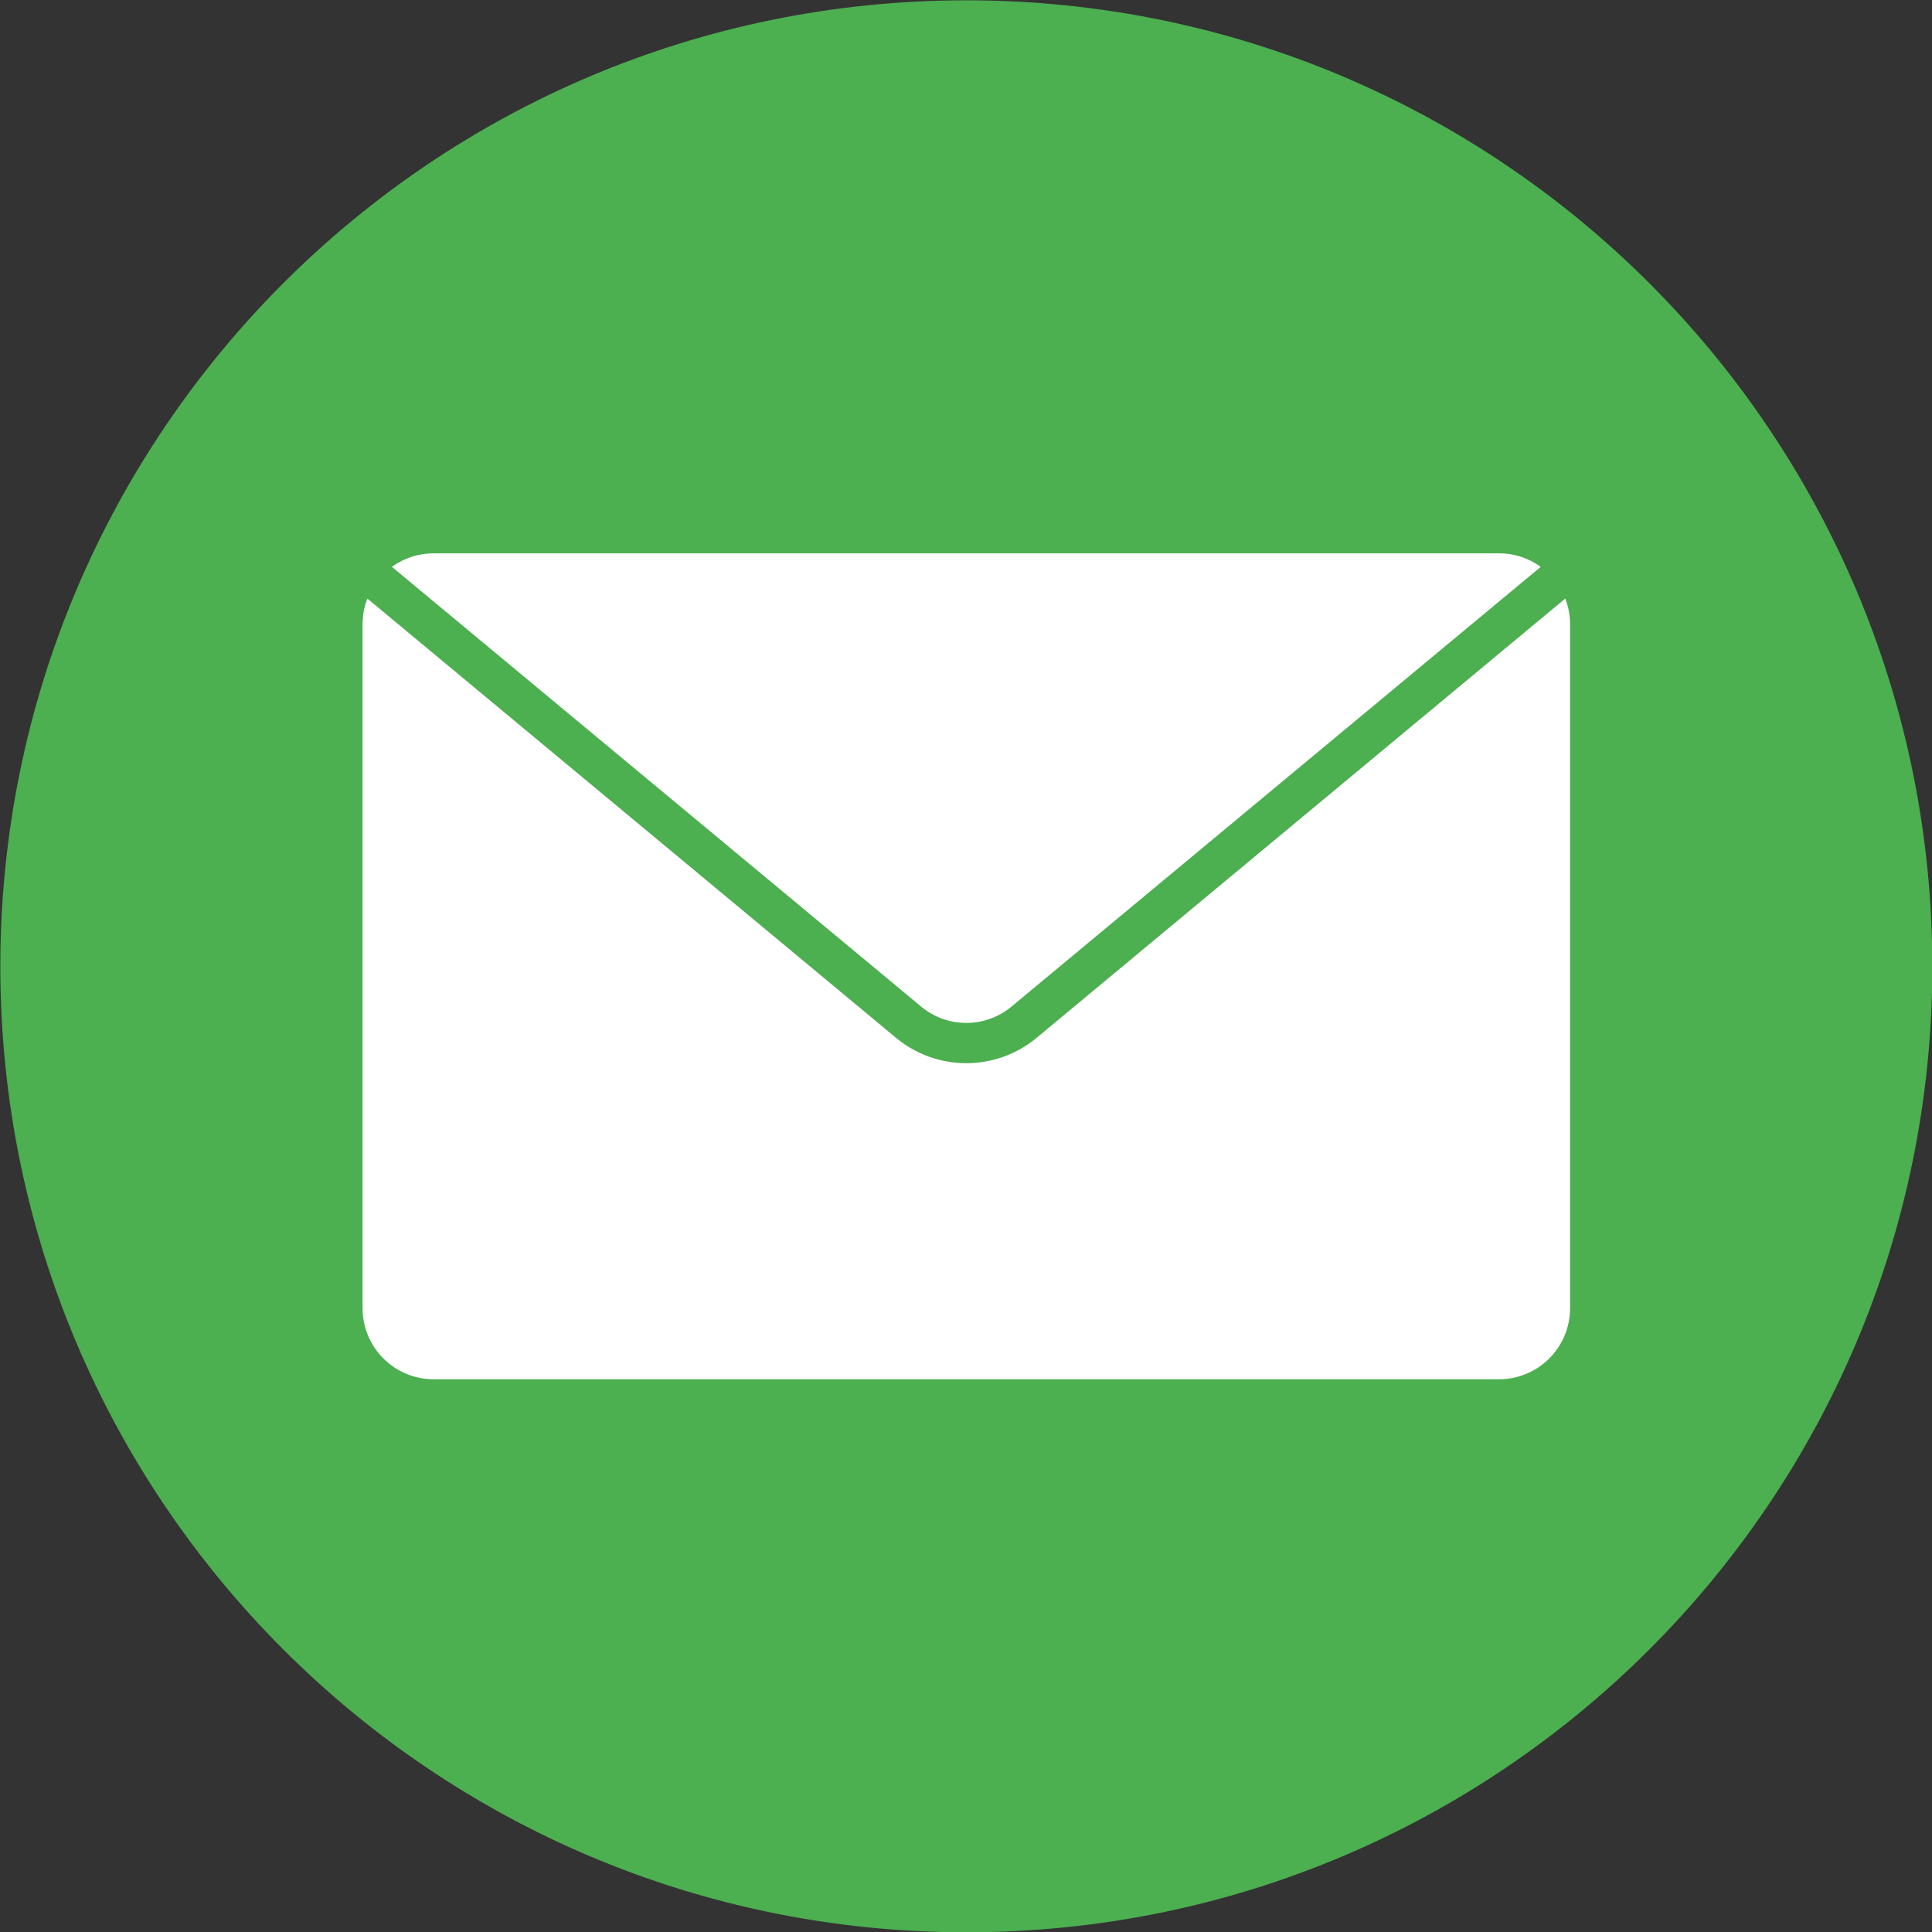
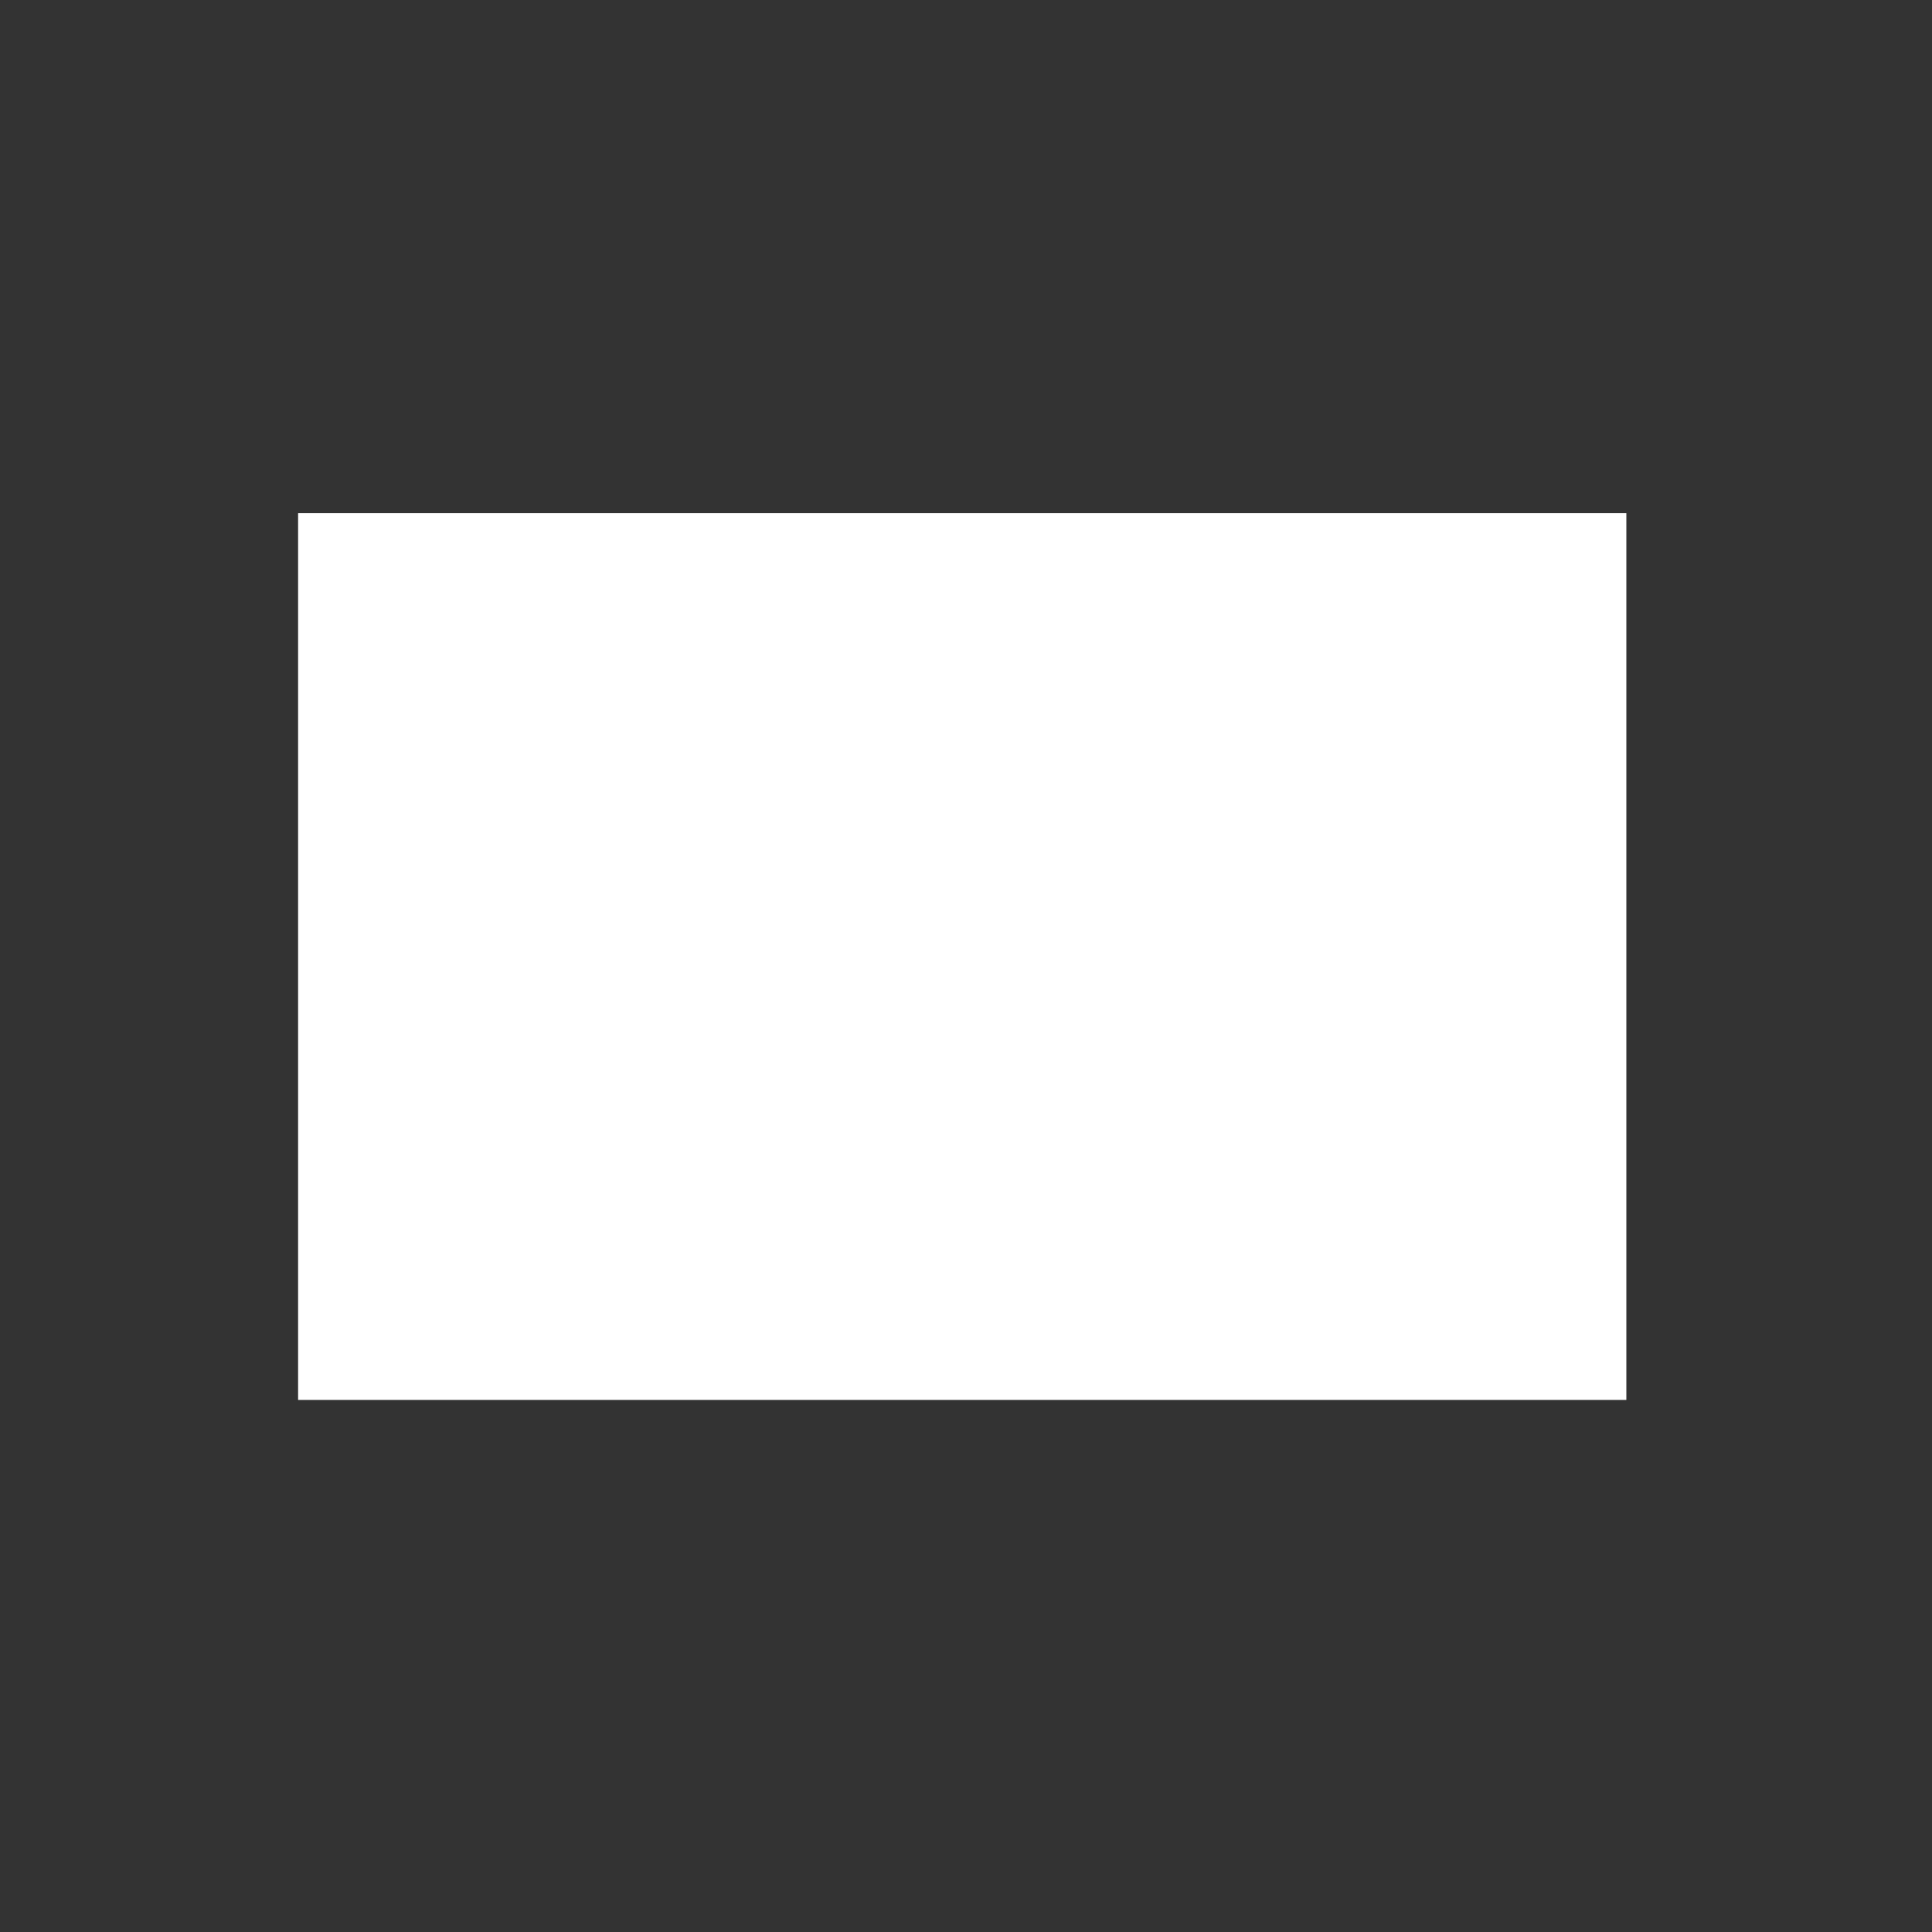
<svg xmlns="http://www.w3.org/2000/svg" width="512" height="512" viewBox="0 0 512 512" fill="none">
  <rect x="0" y="0" width="512" height="512" fill="#333333" stroke="none" />
  <g clip-path="url(#clip0_2736_1465)">
    <rect x="79" y="136" width="352" height="235" fill="white" />
-     <path fill-rule="evenodd" clip-rule="evenodd" d="M256.085 0.082C397.469 0.082 512.085 114.669 512.085 256.117C512.085 397.494 397.47 512.081 256.085 512.081C114.7 512.081 0.086 397.499 0.086 256.117C0.086 114.669 114.701 0.082 256.085 0.082ZM414.809 158.629L274.89 274.888C269.627 279.324 262.966 281.757 256.083 281.757C249.201 281.757 242.539 279.324 237.277 274.888L97.359 158.629C96.513 160.793 96.081 163.096 96.085 165.419V346.741C96.096 351.717 98.078 356.487 101.596 360.006C105.114 363.526 109.883 365.509 114.859 365.522H397.308C402.285 365.51 407.054 363.527 410.573 360.007C414.092 356.488 416.074 351.718 416.085 346.741V165.419C416.088 163.096 415.655 160.793 414.809 158.629ZM103.86 150.221L244.073 266.721C247.44 269.543 251.692 271.09 256.085 271.09C260.478 271.09 264.731 269.543 268.098 266.721L408.311 150.221C405.115 147.894 401.264 146.641 397.311 146.642H114.859C110.906 146.64 107.055 147.893 103.86 150.221Z" fill="#4CAF50" />
  </g>
  <defs>
    <clipPath id="clip0_2736_1465">
      <rect width="512" height="512" fill="white" />
    </clipPath>
  </defs>
</svg>